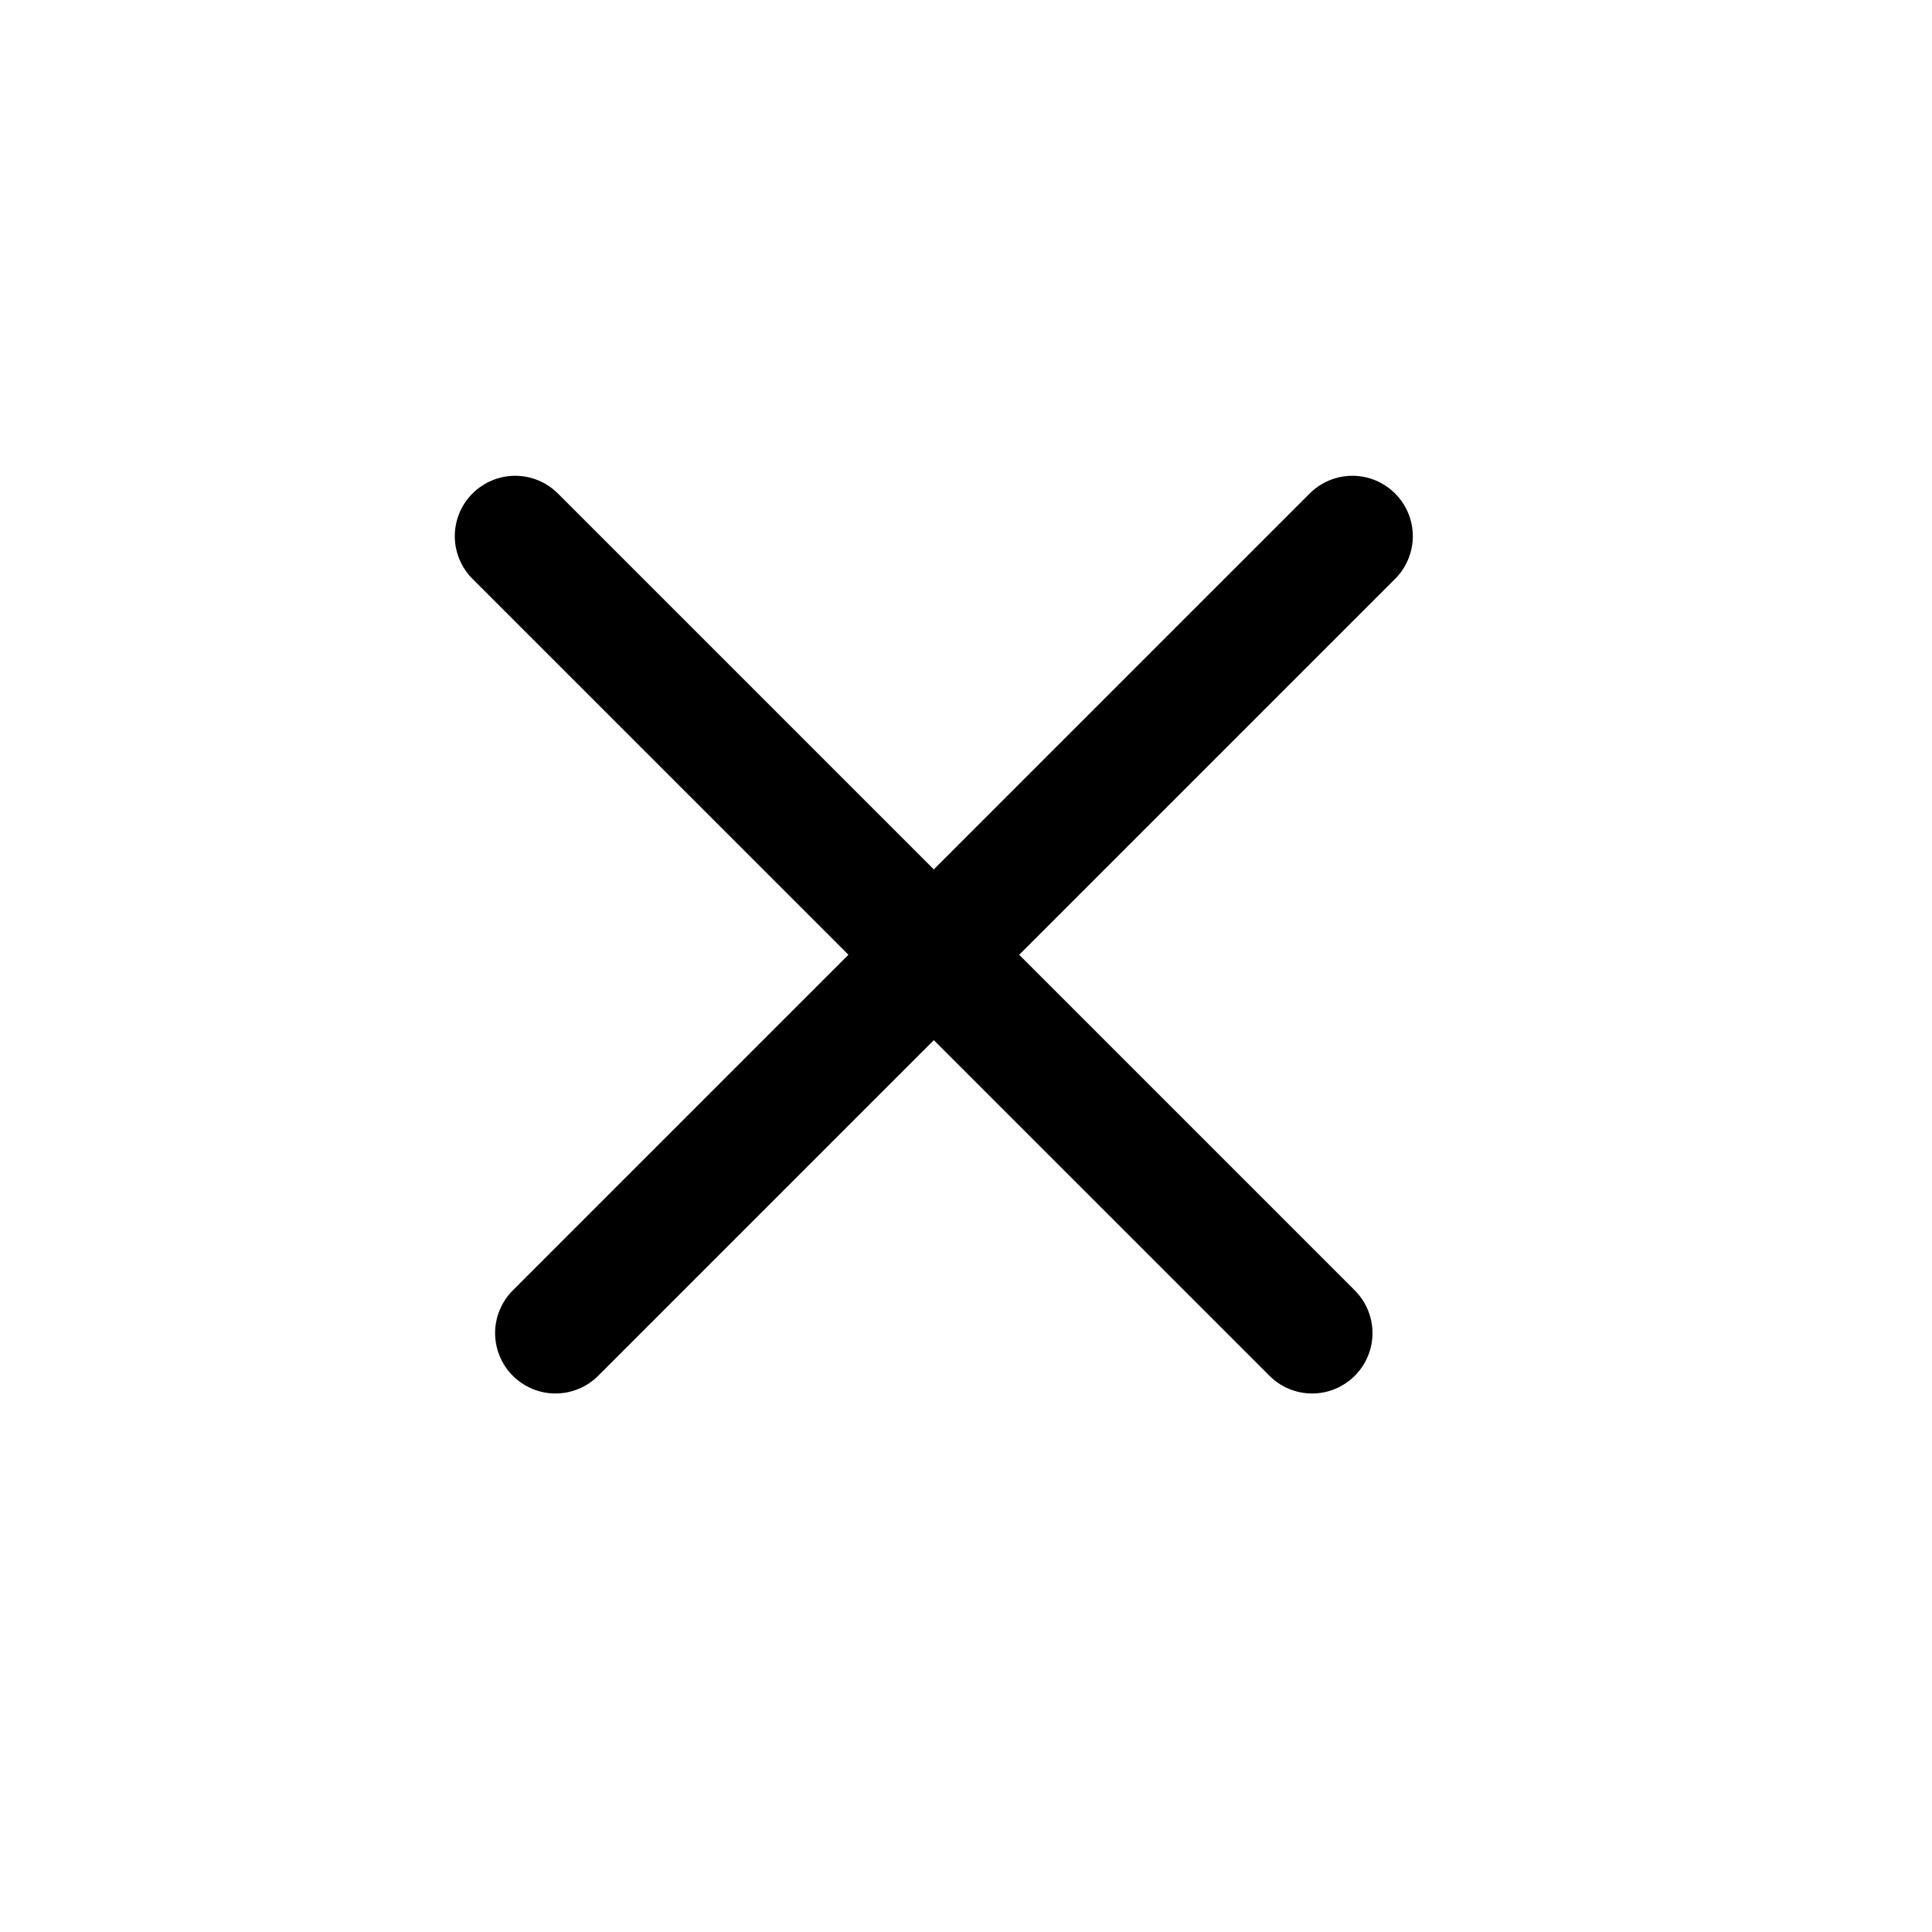
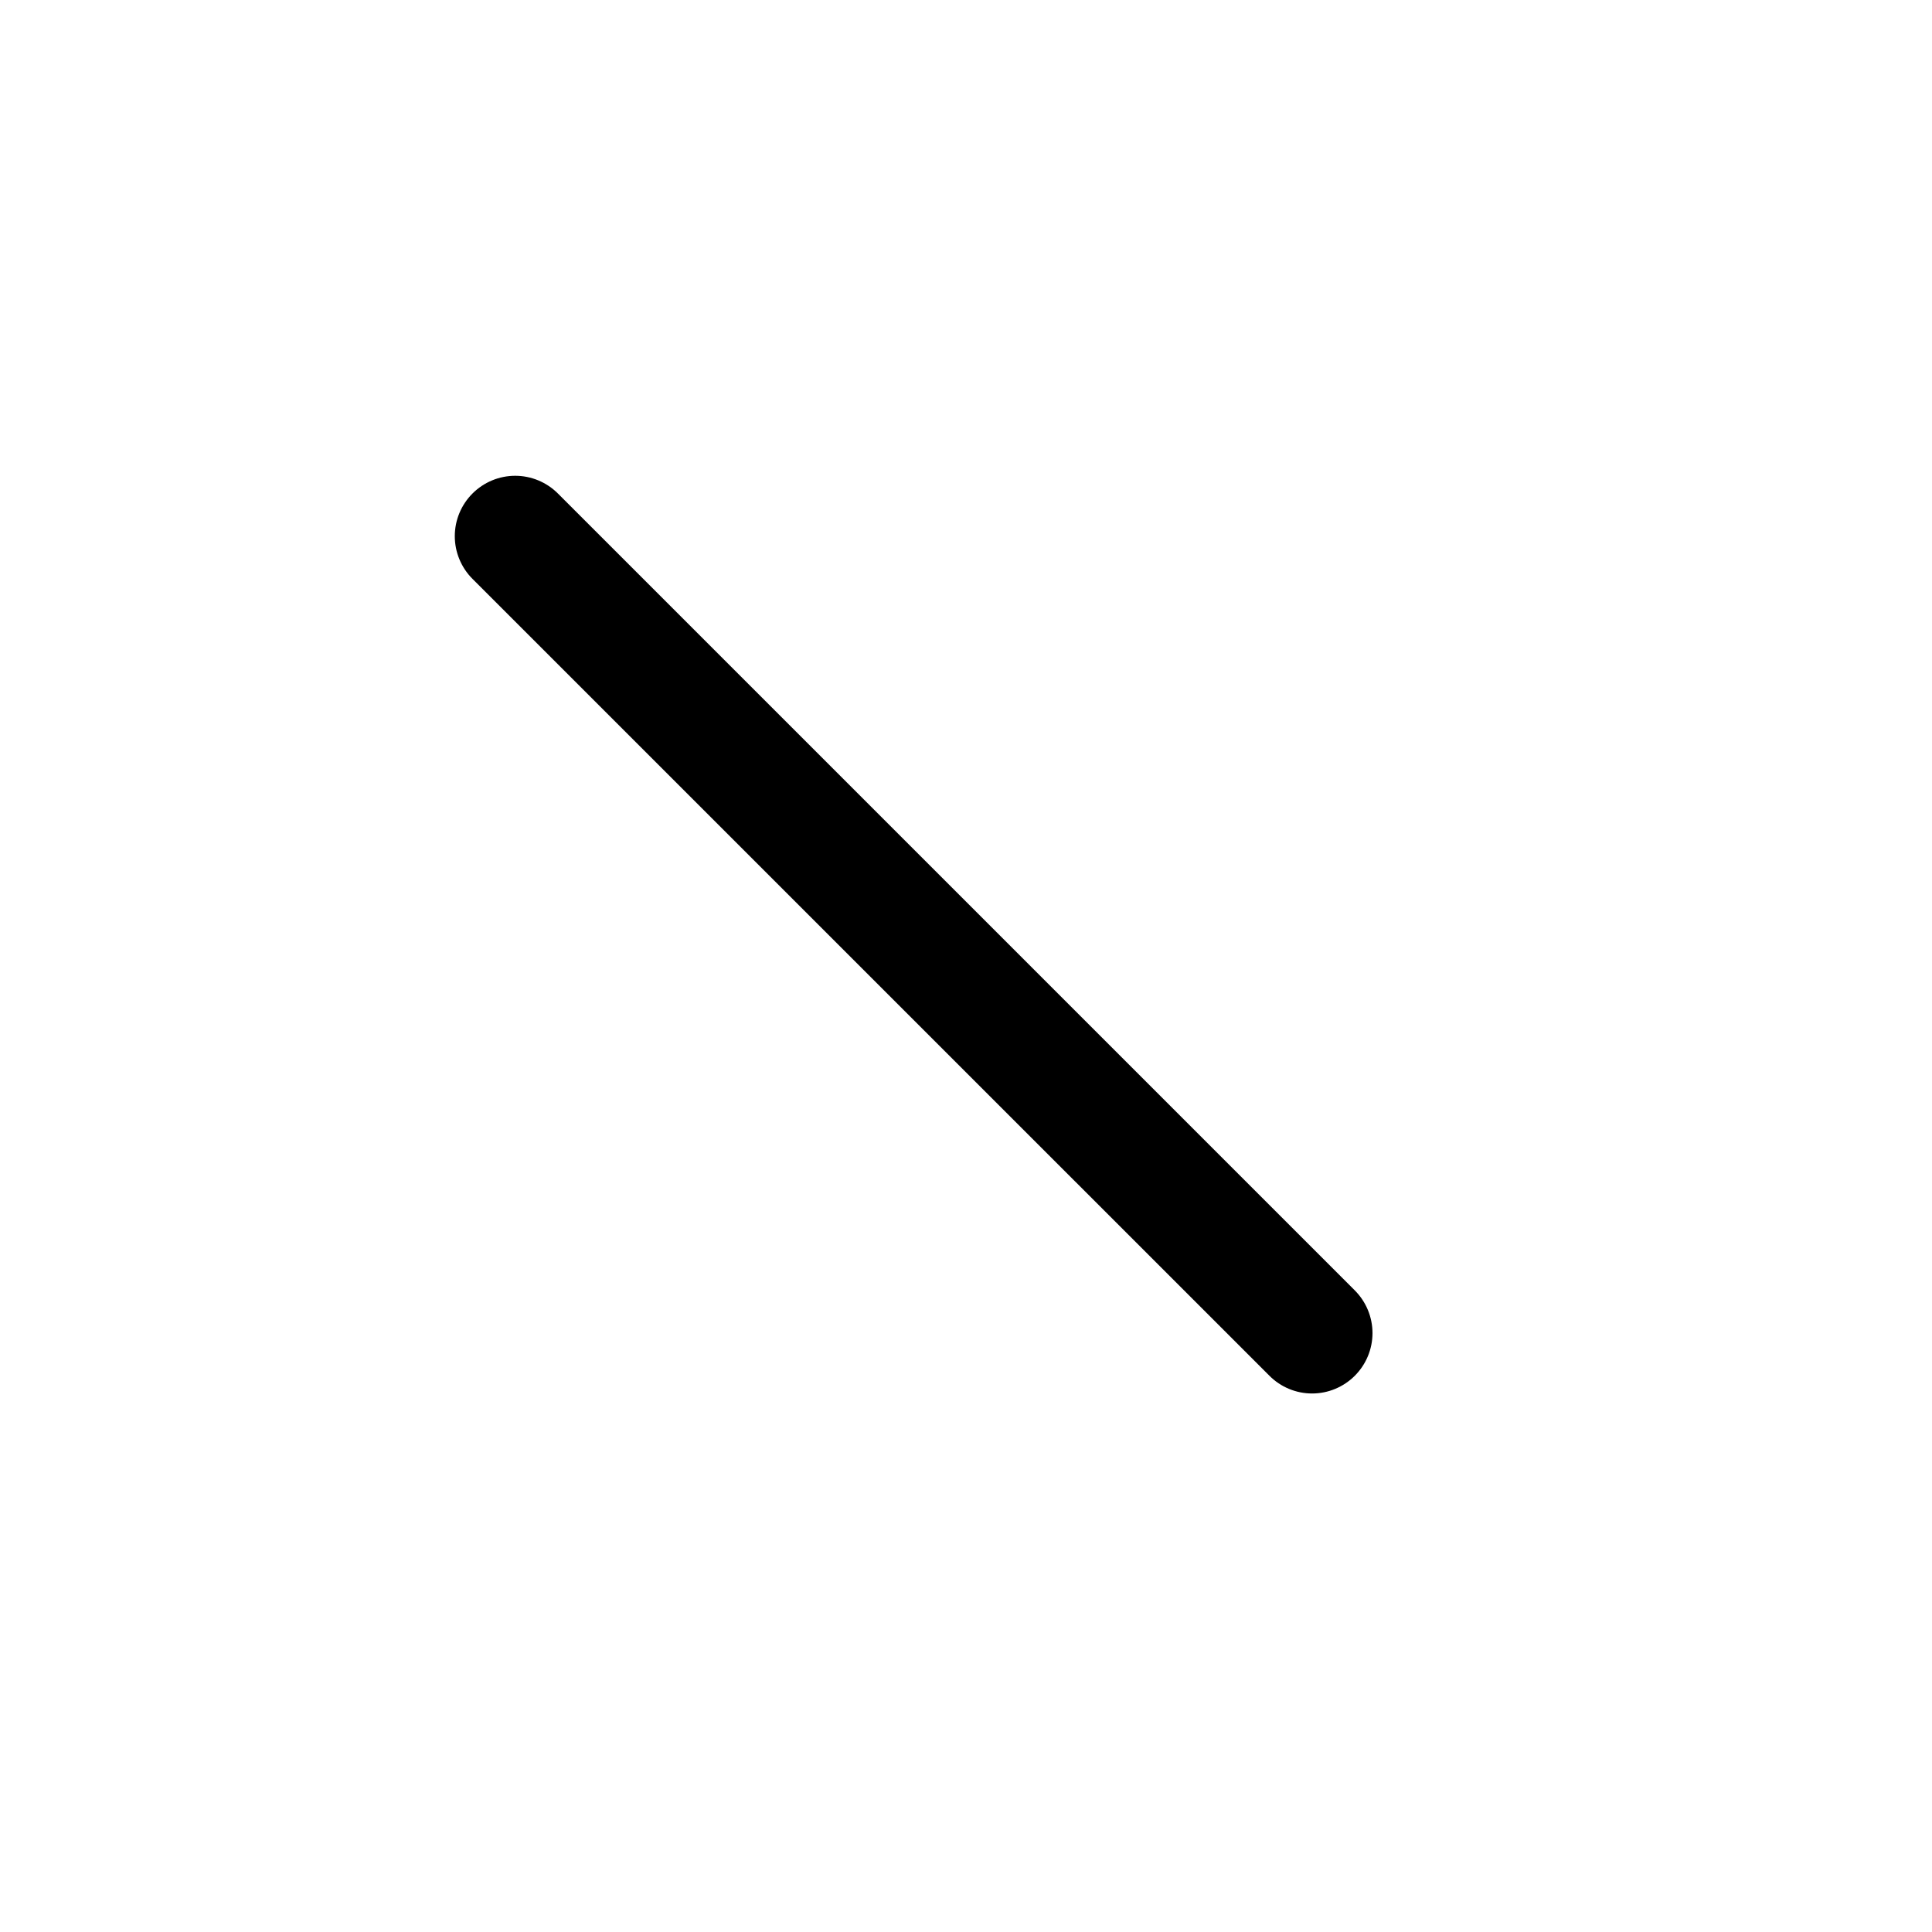
<svg xmlns="http://www.w3.org/2000/svg" width="30" height="30" viewBox="0 0 30 30" fill="none">
  <g id="basil:menu-outline">
    <g id="Group 35">
      <path id="Vector" fill-rule="evenodd" clip-rule="evenodd" d="M21.037 21.363C21.213 21.187 21.312 20.949 21.312 20.7C21.312 20.452 21.213 20.213 21.037 20.037L8.663 7.663C8.487 7.487 8.249 7.388 8 7.388C7.751 7.388 7.513 7.487 7.337 7.663C7.161 7.839 7.062 8.077 7.062 8.326C7.062 8.574 7.161 8.813 7.337 8.989L19.712 21.363C19.887 21.539 20.126 21.638 20.374 21.638C20.623 21.638 20.861 21.539 21.037 21.363Z" fill="black" />
-       <path id="Vector_2" fill-rule="evenodd" clip-rule="evenodd" d="M7.963 21.363C7.787 21.187 7.688 20.949 7.688 20.7C7.688 20.452 7.787 20.213 7.963 20.037L20.337 7.663C20.513 7.487 20.751 7.388 21 7.388C21.249 7.388 21.487 7.487 21.663 7.663C21.839 7.839 21.938 8.077 21.938 8.326C21.938 8.574 21.839 8.813 21.663 8.989L9.289 21.363C9.113 21.539 8.874 21.638 8.626 21.638C8.377 21.638 8.139 21.539 7.963 21.363Z" fill="black" />
    </g>
  </g>
</svg>